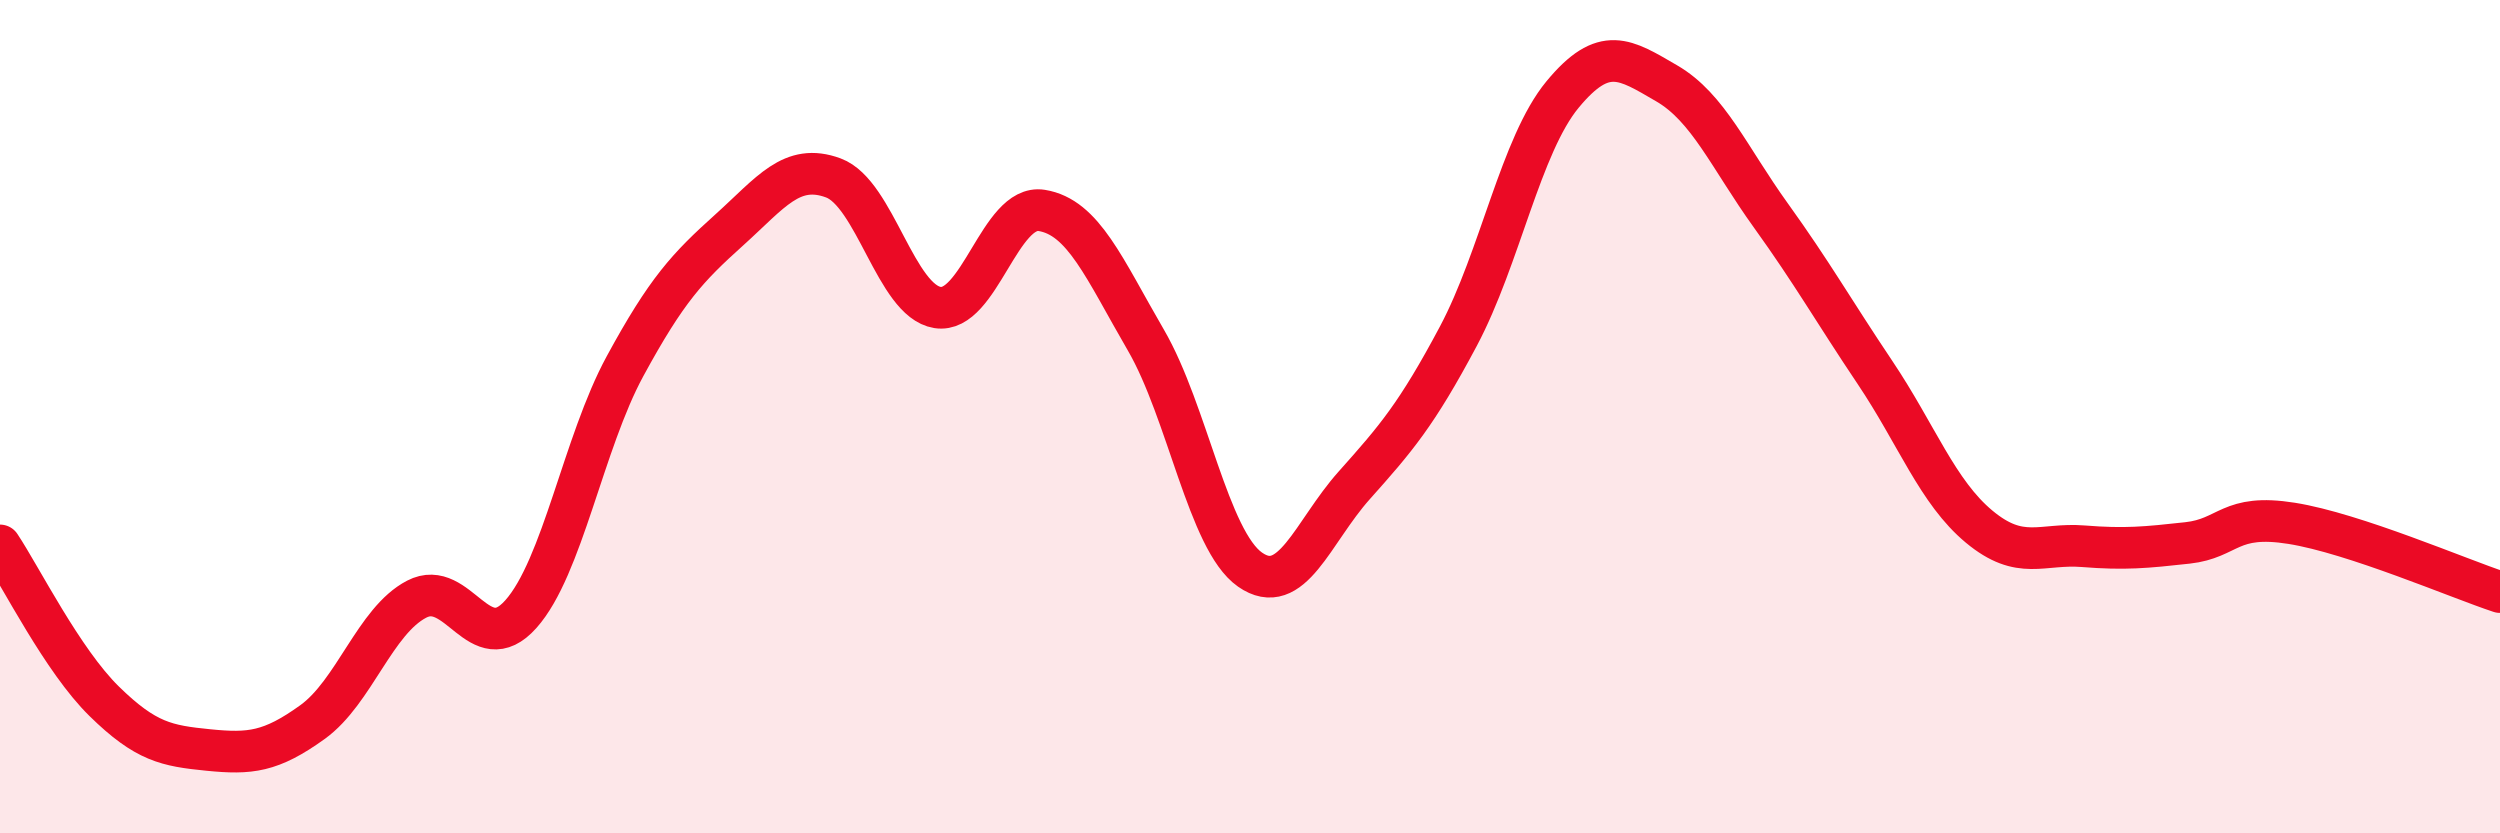
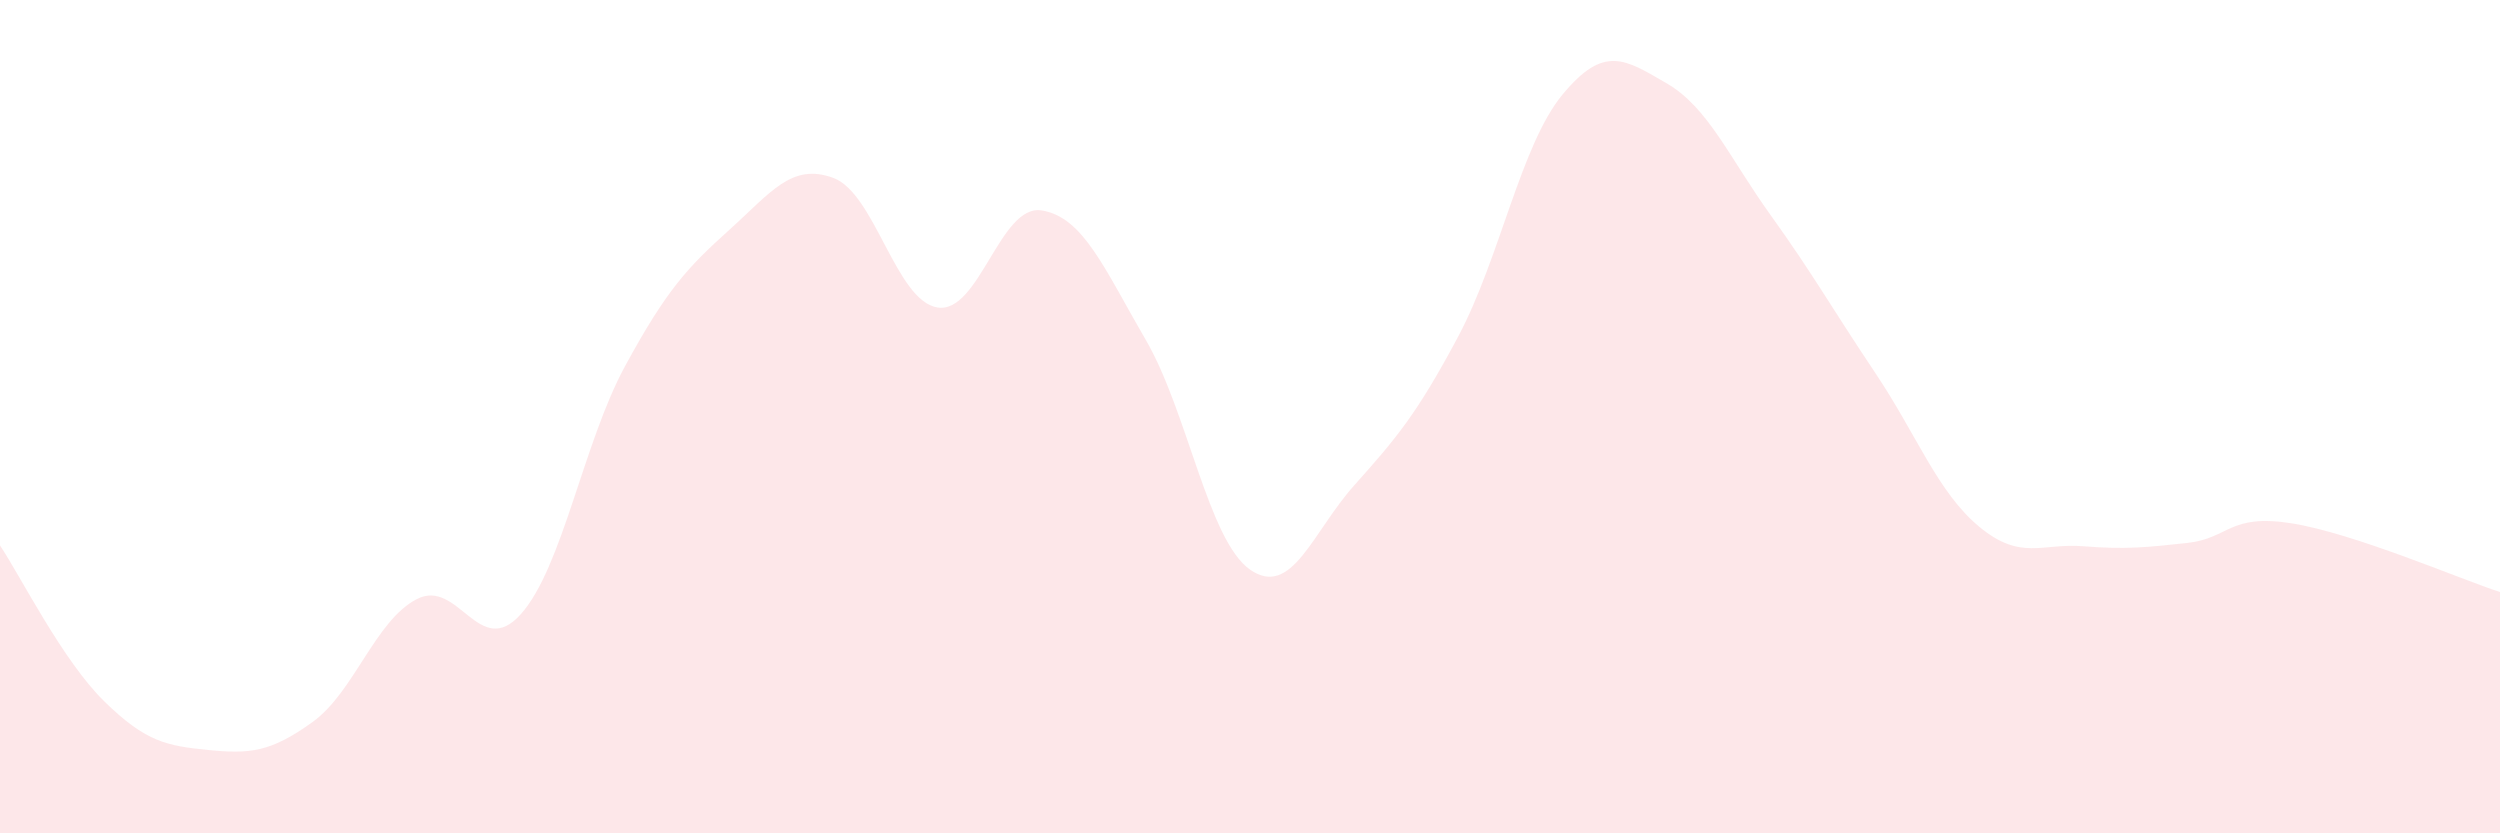
<svg xmlns="http://www.w3.org/2000/svg" width="60" height="20" viewBox="0 0 60 20">
  <path d="M 0,13.09 C 0.5,13.84 1.5,15.85 2.5,16.83 C 3.5,17.81 4,17.9 5,18 C 6,18.1 6.5,18.05 7.5,17.33 C 8.5,16.61 9,14.9 10,14.38 C 11,13.86 11.5,15.86 12.5,14.74 C 13.5,13.62 14,10.63 15,8.79 C 16,6.95 16.5,6.42 17.5,5.52 C 18.5,4.62 19,3.9 20,4.27 C 21,4.64 21.5,7.22 22.5,7.38 C 23.5,7.54 24,4.89 25,5.05 C 26,5.21 26.5,6.44 27.5,8.16 C 28.5,9.88 29,12.97 30,13.67 C 31,14.37 31.5,12.77 32.5,11.65 C 33.5,10.53 34,9.95 35,8.07 C 36,6.19 36.5,3.48 37.5,2.27 C 38.5,1.06 39,1.42 40,2 C 41,2.58 41.5,3.78 42.5,5.17 C 43.5,6.56 44,7.45 45,8.94 C 46,10.43 46.5,11.81 47.5,12.64 C 48.5,13.47 49,13.03 50,13.11 C 51,13.19 51.5,13.14 52.5,13.03 C 53.5,12.92 53.5,12.32 55,12.56 C 56.5,12.8 59,13.88 60,14.21L60 20L0 20Z" fill="#EB0A25" opacity="0.1" stroke-linecap="round" stroke-linejoin="round" />
-   <path d="M 0,13.09 C 0.5,13.84 1.5,15.85 2.5,16.83 C 3.5,17.81 4,17.9 5,18 C 6,18.1 6.5,18.05 7.5,17.33 C 8.5,16.61 9,14.9 10,14.38 C 11,13.86 11.5,15.86 12.5,14.74 C 13.5,13.62 14,10.63 15,8.79 C 16,6.95 16.5,6.42 17.5,5.52 C 18.5,4.62 19,3.9 20,4.27 C 21,4.64 21.5,7.22 22.5,7.38 C 23.5,7.54 24,4.89 25,5.05 C 26,5.21 26.5,6.44 27.5,8.16 C 28.5,9.88 29,12.97 30,13.67 C 31,14.37 31.5,12.77 32.5,11.65 C 33.5,10.53 34,9.95 35,8.07 C 36,6.19 36.5,3.48 37.5,2.27 C 38.5,1.06 39,1.42 40,2 C 41,2.58 41.5,3.78 42.5,5.17 C 43.5,6.56 44,7.45 45,8.94 C 46,10.43 46.5,11.81 47.5,12.64 C 48.5,13.47 49,13.03 50,13.11 C 51,13.19 51.5,13.14 52.5,13.03 C 53.5,12.92 53.5,12.32 55,12.56 C 56.5,12.8 59,13.88 60,14.21" stroke="#EB0A25" stroke-width="1" fill="none" stroke-linecap="round" stroke-linejoin="round" />
</svg>